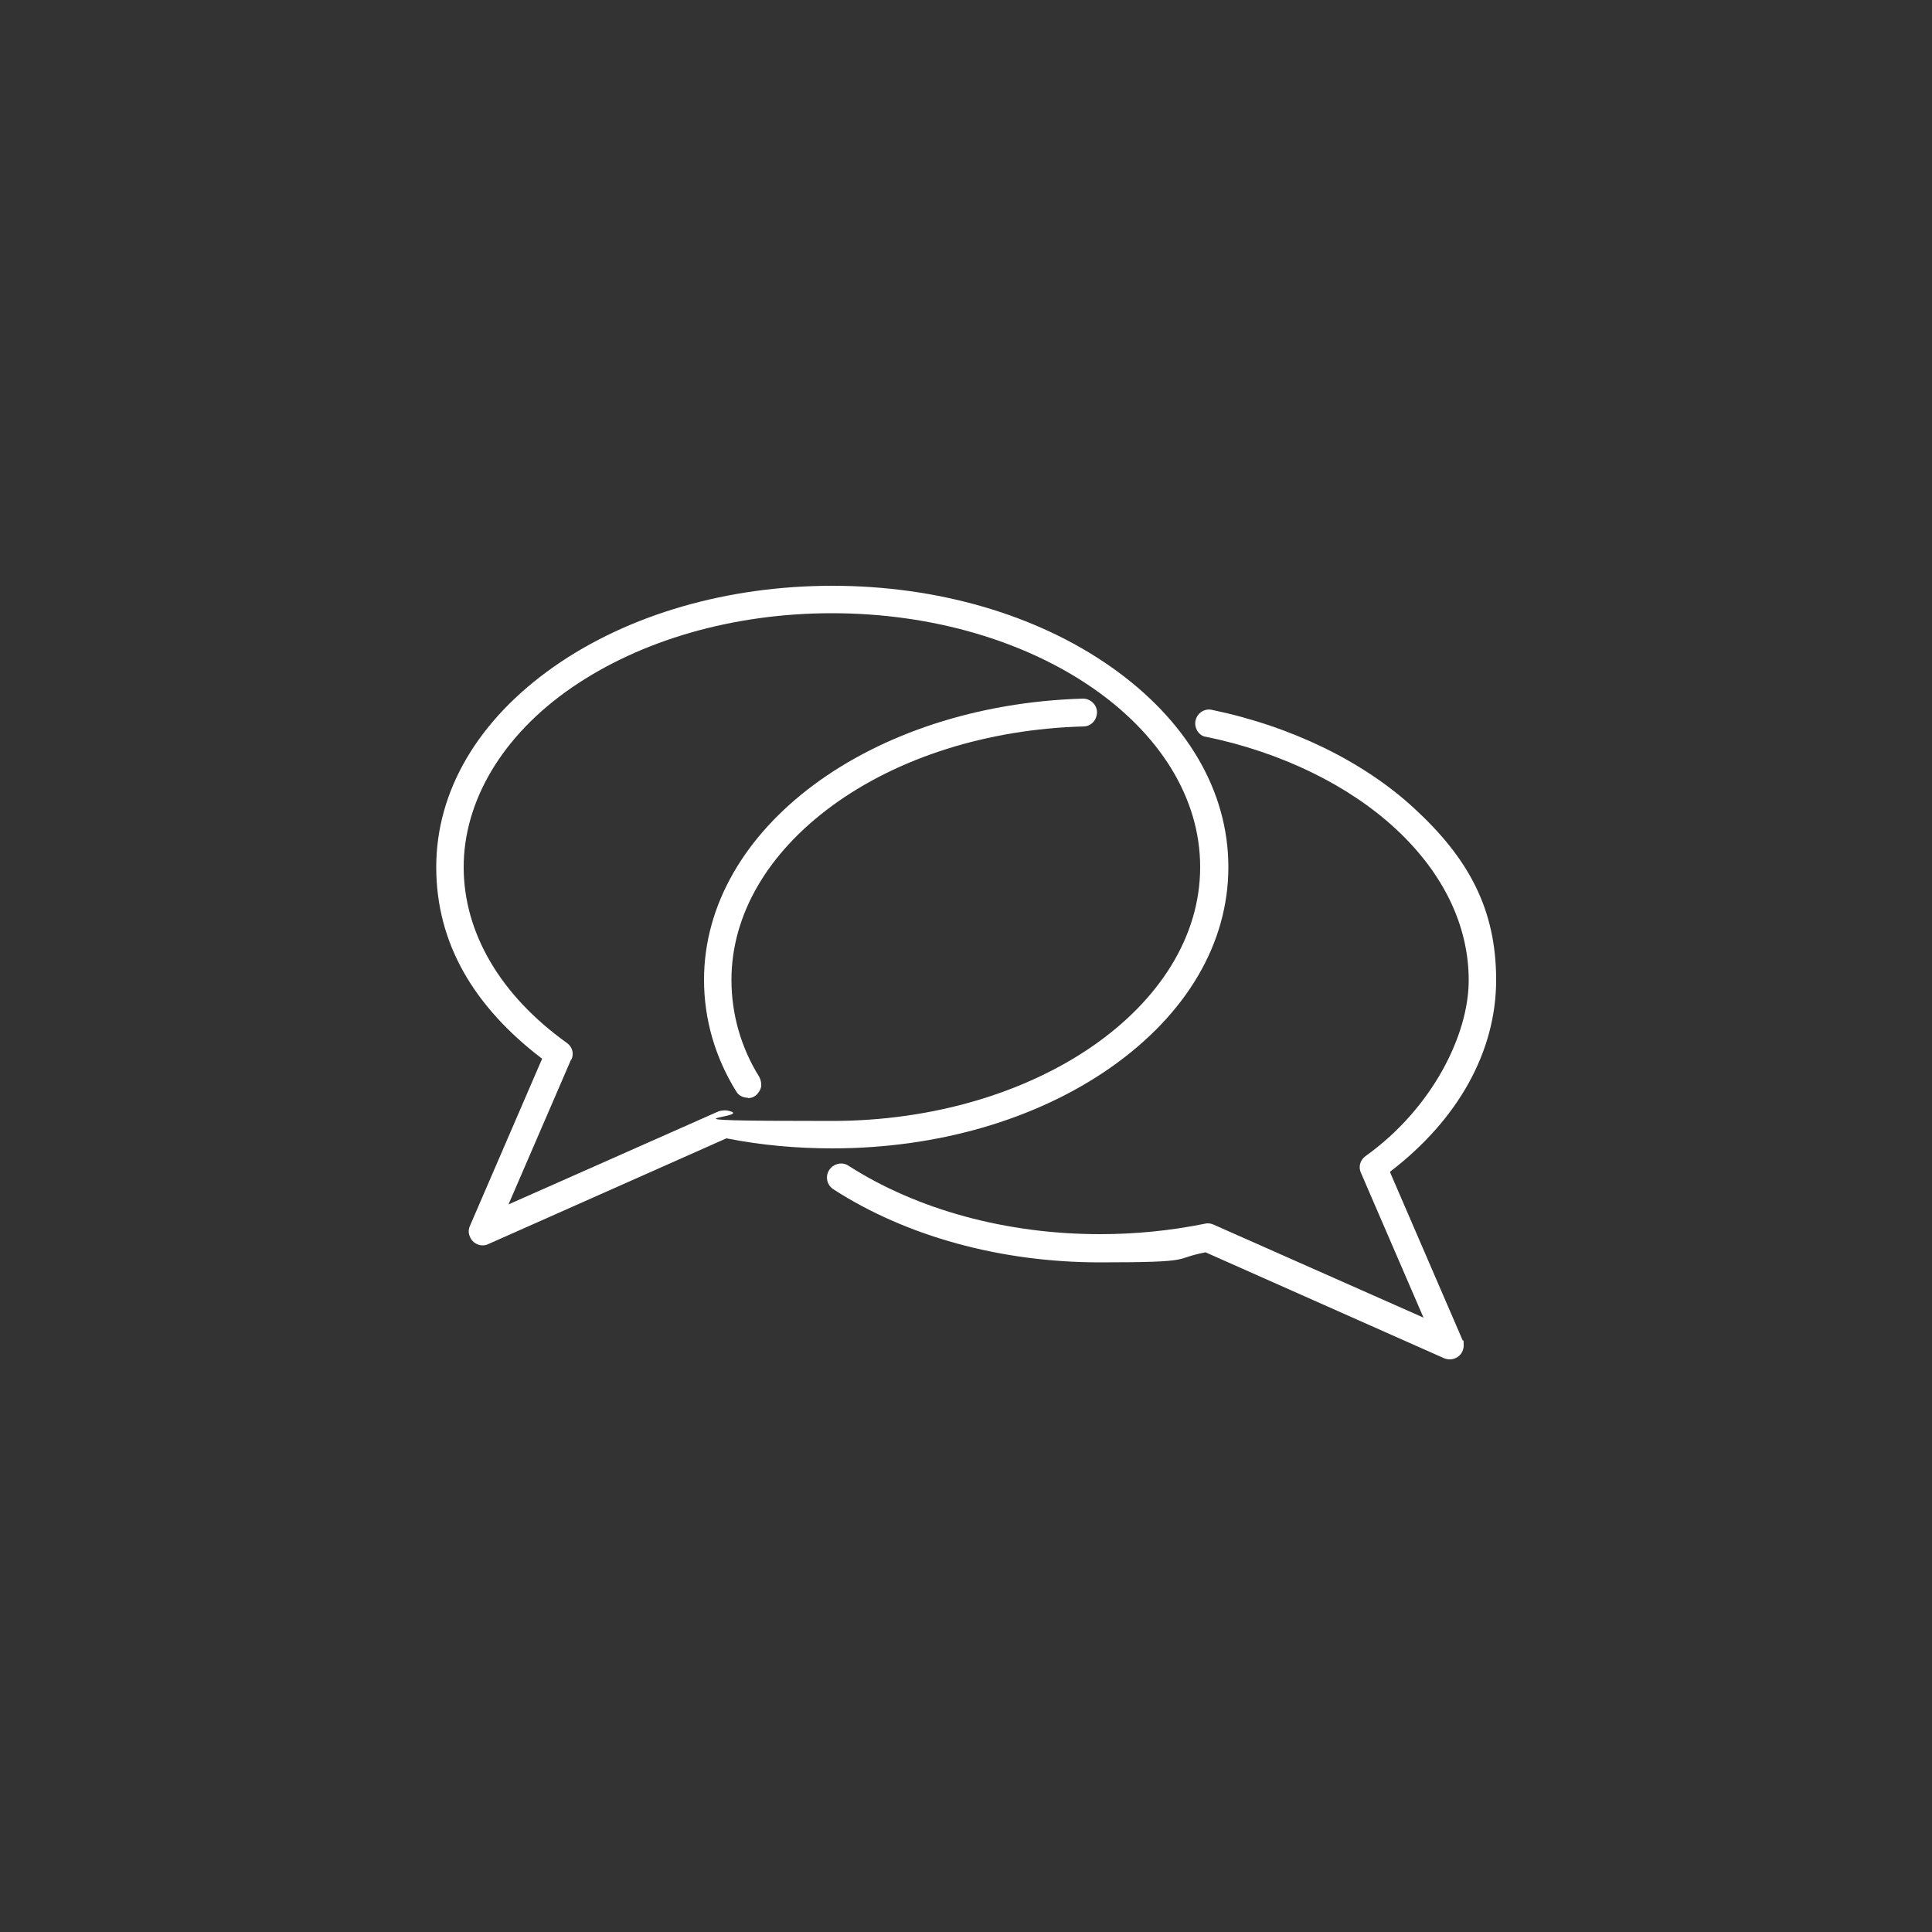
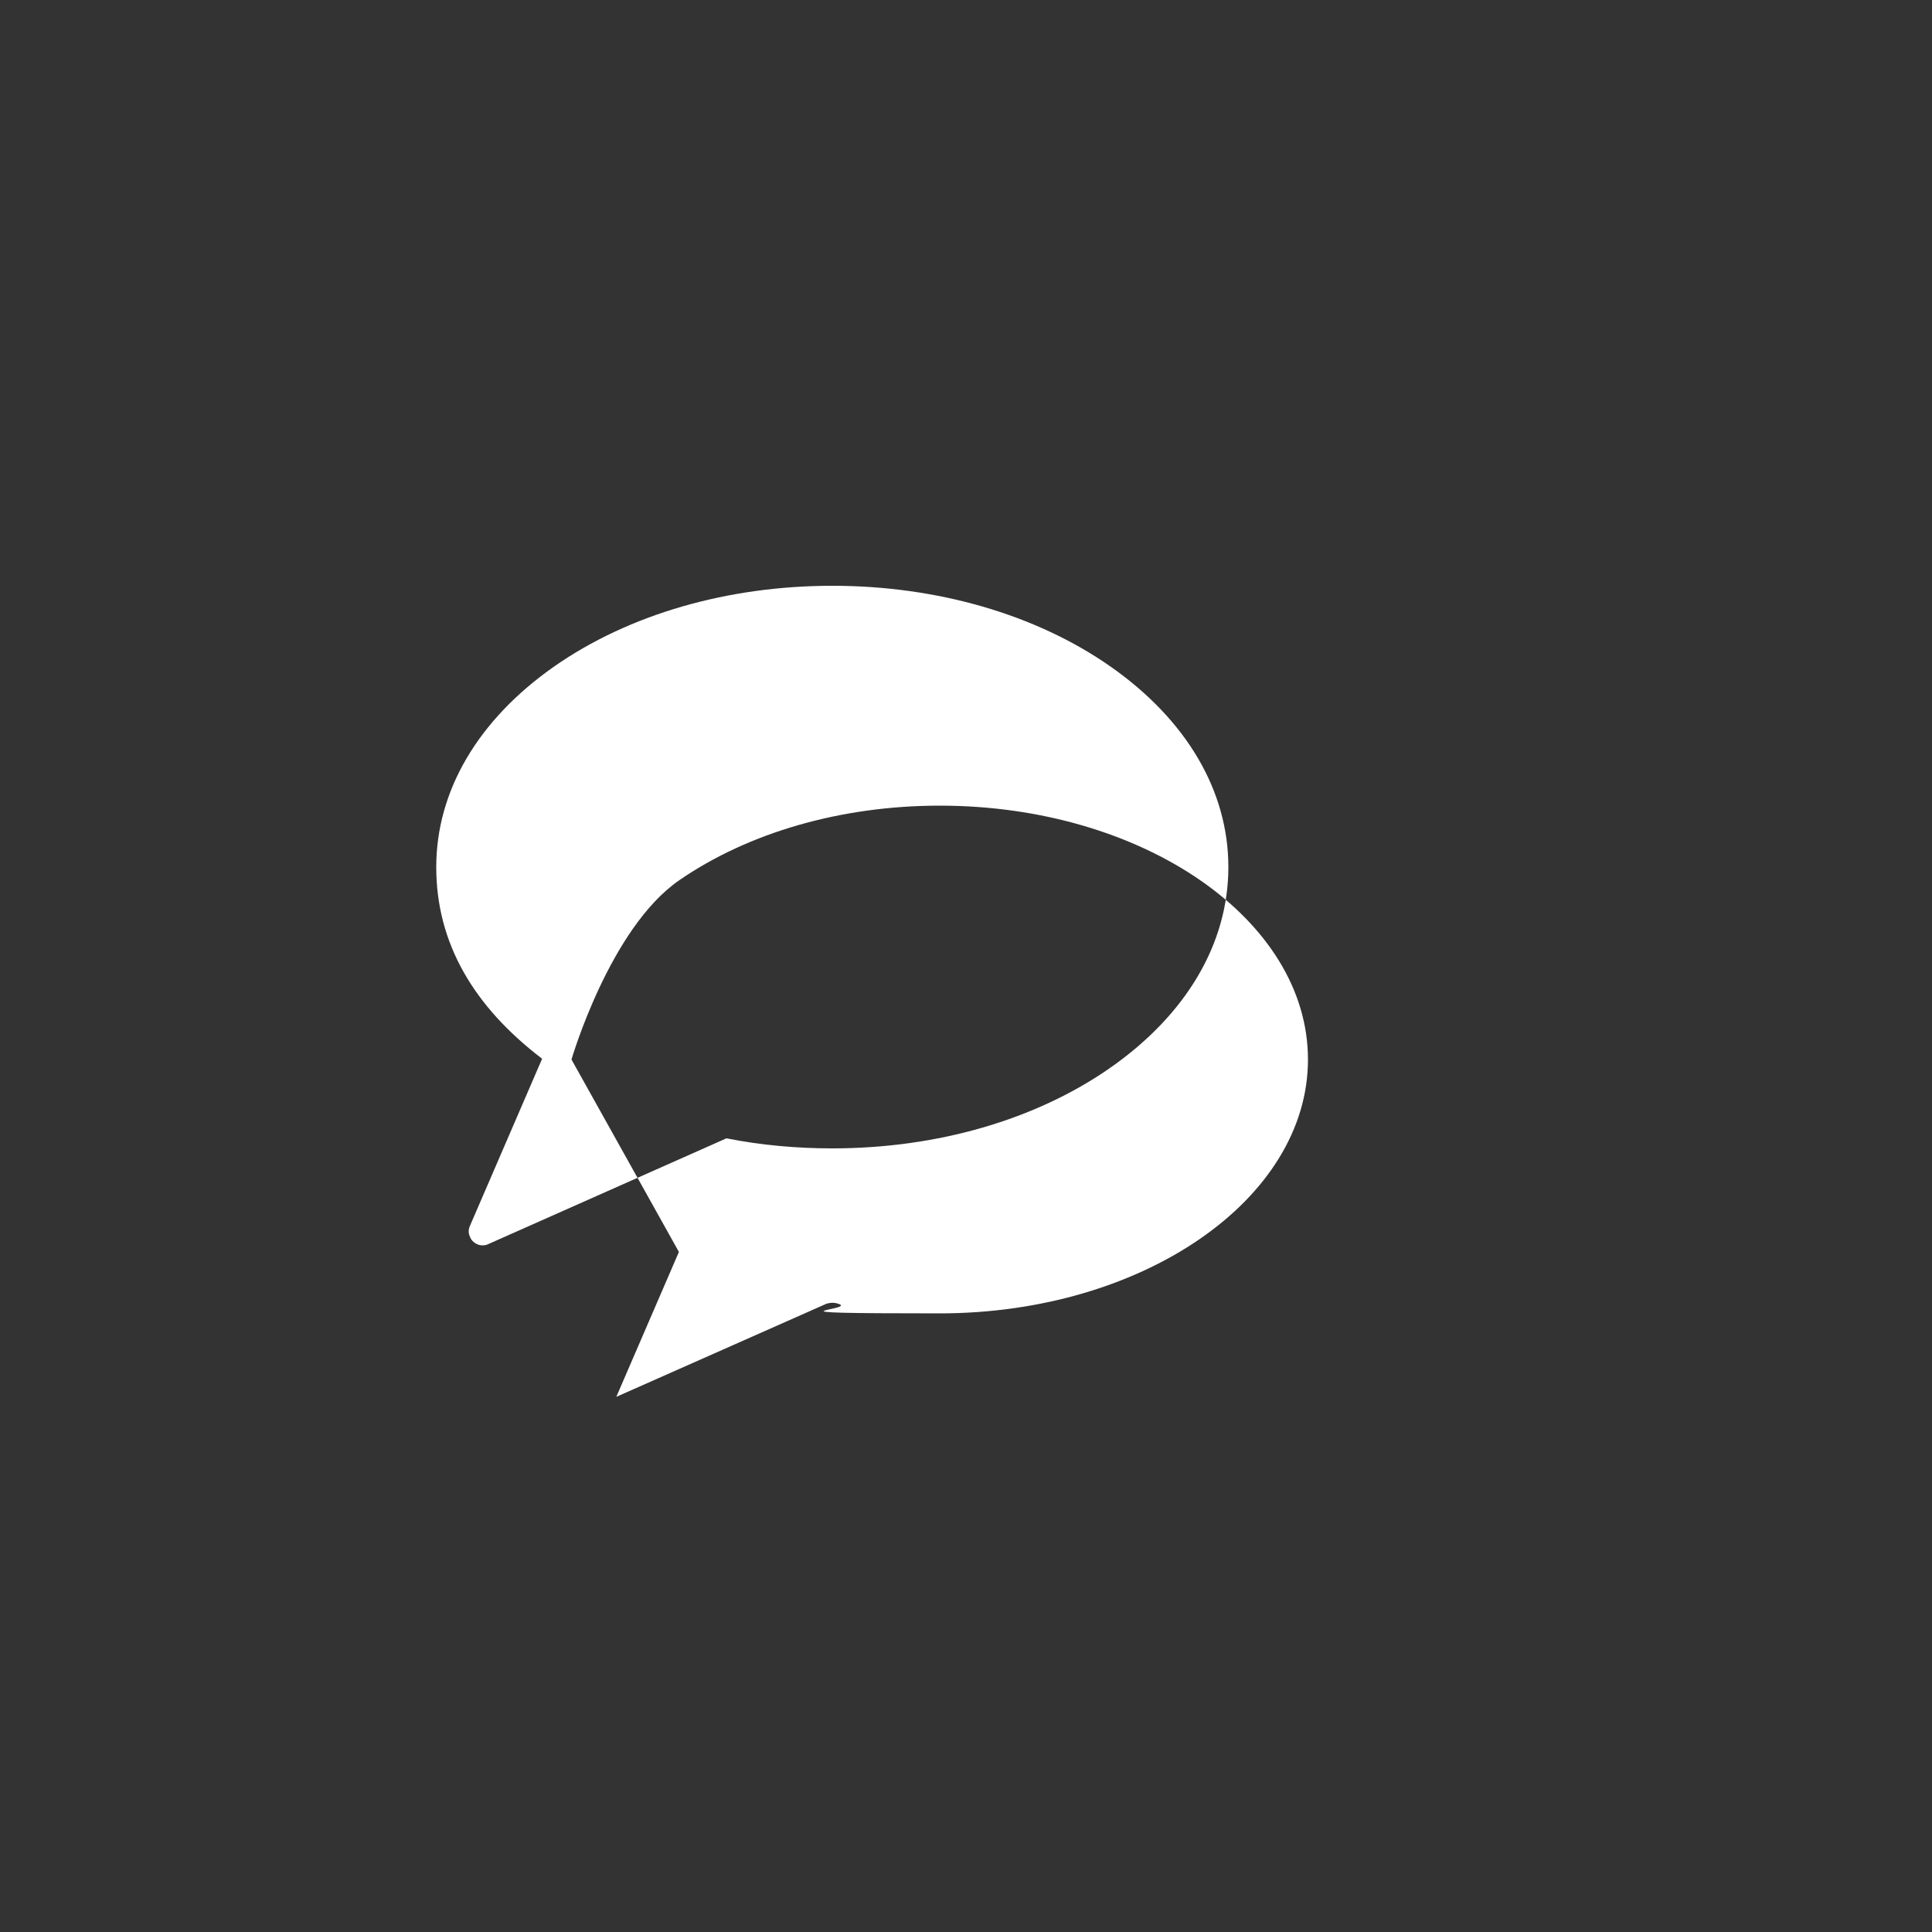
<svg xmlns="http://www.w3.org/2000/svg" id="Ebene_1" version="1.1" viewBox="0 0 500 500">
  <rect x="0" y="0" width="500" height="500" fill="#333333" stroke="none" />
  <defs>
    <style>
      .st0 {
        fill: #fff;
      }
    </style>
  </defs>
-   <path class="st0" d="M287.4,276.3v-.2c-.1,0-.1,0-.1,0h0s.1.2.1.2c19.7-13.8,30.5-32.2,30.5-51.9s-10.8-38.1-30.5-51.9c-19.3-13.5-44.9-20.9-72-20.9s-52.7,7.4-72,20.9c-19.7,13.8-30.5,32.2-30.5,51.9s9.7,36.1,27.4,49.6l-18.7,43.3c-.4.9-.4,1.9,0,2.7.3.9,1,1.6,1.9,2,.4.2.9.3,1.4.3s1-.1,1.4-.3l61.7-27.4c9.1,1.8,18.3,2.6,27.4,2.6,27.1,0,52.7-7.4,72-20.9h0ZM147.9,274.2c.7-1.6.2-3.3-1.2-4.3-17.2-12.3-26.7-28.5-26.7-45.5s9.9-34,27.9-46.4c18-12.4,42-19.3,67.4-19.3,52.6,0,95.3,29.5,95.3,65.7s-42.8,65.7-95.3,65.7-18.3-.9-27.1-2.7c-.8-.1-1.5,0-2.2.2l-54.4,24.1,16.2-37.5h0Z" />
-   <path class="st0" d="M193.5,284.2c1,0,1.9-.4,2.5-1.1s1.1-1.6,1-2.5c0-.6-.2-1.3-.5-1.9-4.7-7.5-7.2-16.2-7.2-25.1,0-16.8,9.3-32.8,26.1-45.1,17.1-12.5,40.2-19.8,65-20.5,2,0,3.5-1.7,3.5-3.7,0-1.9-1.7-3.5-3.6-3.5h0c-55,1.6-98.1,33.6-98.1,72.8,0,10.2,2.9,20.1,8.3,28.8.6,1.1,1.8,1.7,3.1,1.7h0Z" />
-   <path class="st0" d="M359.8,303.2c17.6-13.5,27.4-31.1,27.4-49.6s-7.3-31.6-21.2-44.4c-13.1-12.1-31.7-21.2-52.4-25.5-2-.4-3.8.9-4.2,2.8-.2.9,0,1.9.5,2.7.5.8,1.3,1.4,2.3,1.5,19.4,4,36.8,12.5,49,23.8,12.3,11.4,18.9,25,18.9,39.2s-9.5,33.2-26.7,45.5c-1.4,1-1.9,2.8-1.2,4.3l16.2,37.5-54.4-24.1c-.7-.3-1.5-.4-2.2-.2-8.9,1.8-18,2.7-27.1,2.7-24.2,0-47.3-6.3-65.1-17.7-1.6-1.1-3.9-.6-5,1.1-1.1,1.7-.6,3.9,1.1,5,18.9,12.2,43.4,18.9,68.9,18.9s18.5-.9,27.4-2.6l61.7,27.4c.5.2,1,.3,1.5.3,2,0,3.6-1.6,3.6-3.6s-.1-1-.3-1.4l-18.7-43.3h0Z" />
+   <path class="st0" d="M287.4,276.3v-.2c-.1,0-.1,0-.1,0h0s.1.2.1.2c19.7-13.8,30.5-32.2,30.5-51.9s-10.8-38.1-30.5-51.9c-19.3-13.5-44.9-20.9-72-20.9s-52.7,7.4-72,20.9c-19.7,13.8-30.5,32.2-30.5,51.9s9.7,36.1,27.4,49.6l-18.7,43.3c-.4.9-.4,1.9,0,2.7.3.9,1,1.6,1.9,2,.4.2.9.3,1.4.3s1-.1,1.4-.3l61.7-27.4c9.1,1.8,18.3,2.6,27.4,2.6,27.1,0,52.7-7.4,72-20.9h0ZM147.9,274.2s9.9-34,27.9-46.4c18-12.4,42-19.3,67.4-19.3,52.6,0,95.3,29.5,95.3,65.7s-42.8,65.7-95.3,65.7-18.3-.9-27.1-2.7c-.8-.1-1.5,0-2.2.2l-54.4,24.1,16.2-37.5h0Z" />
</svg>